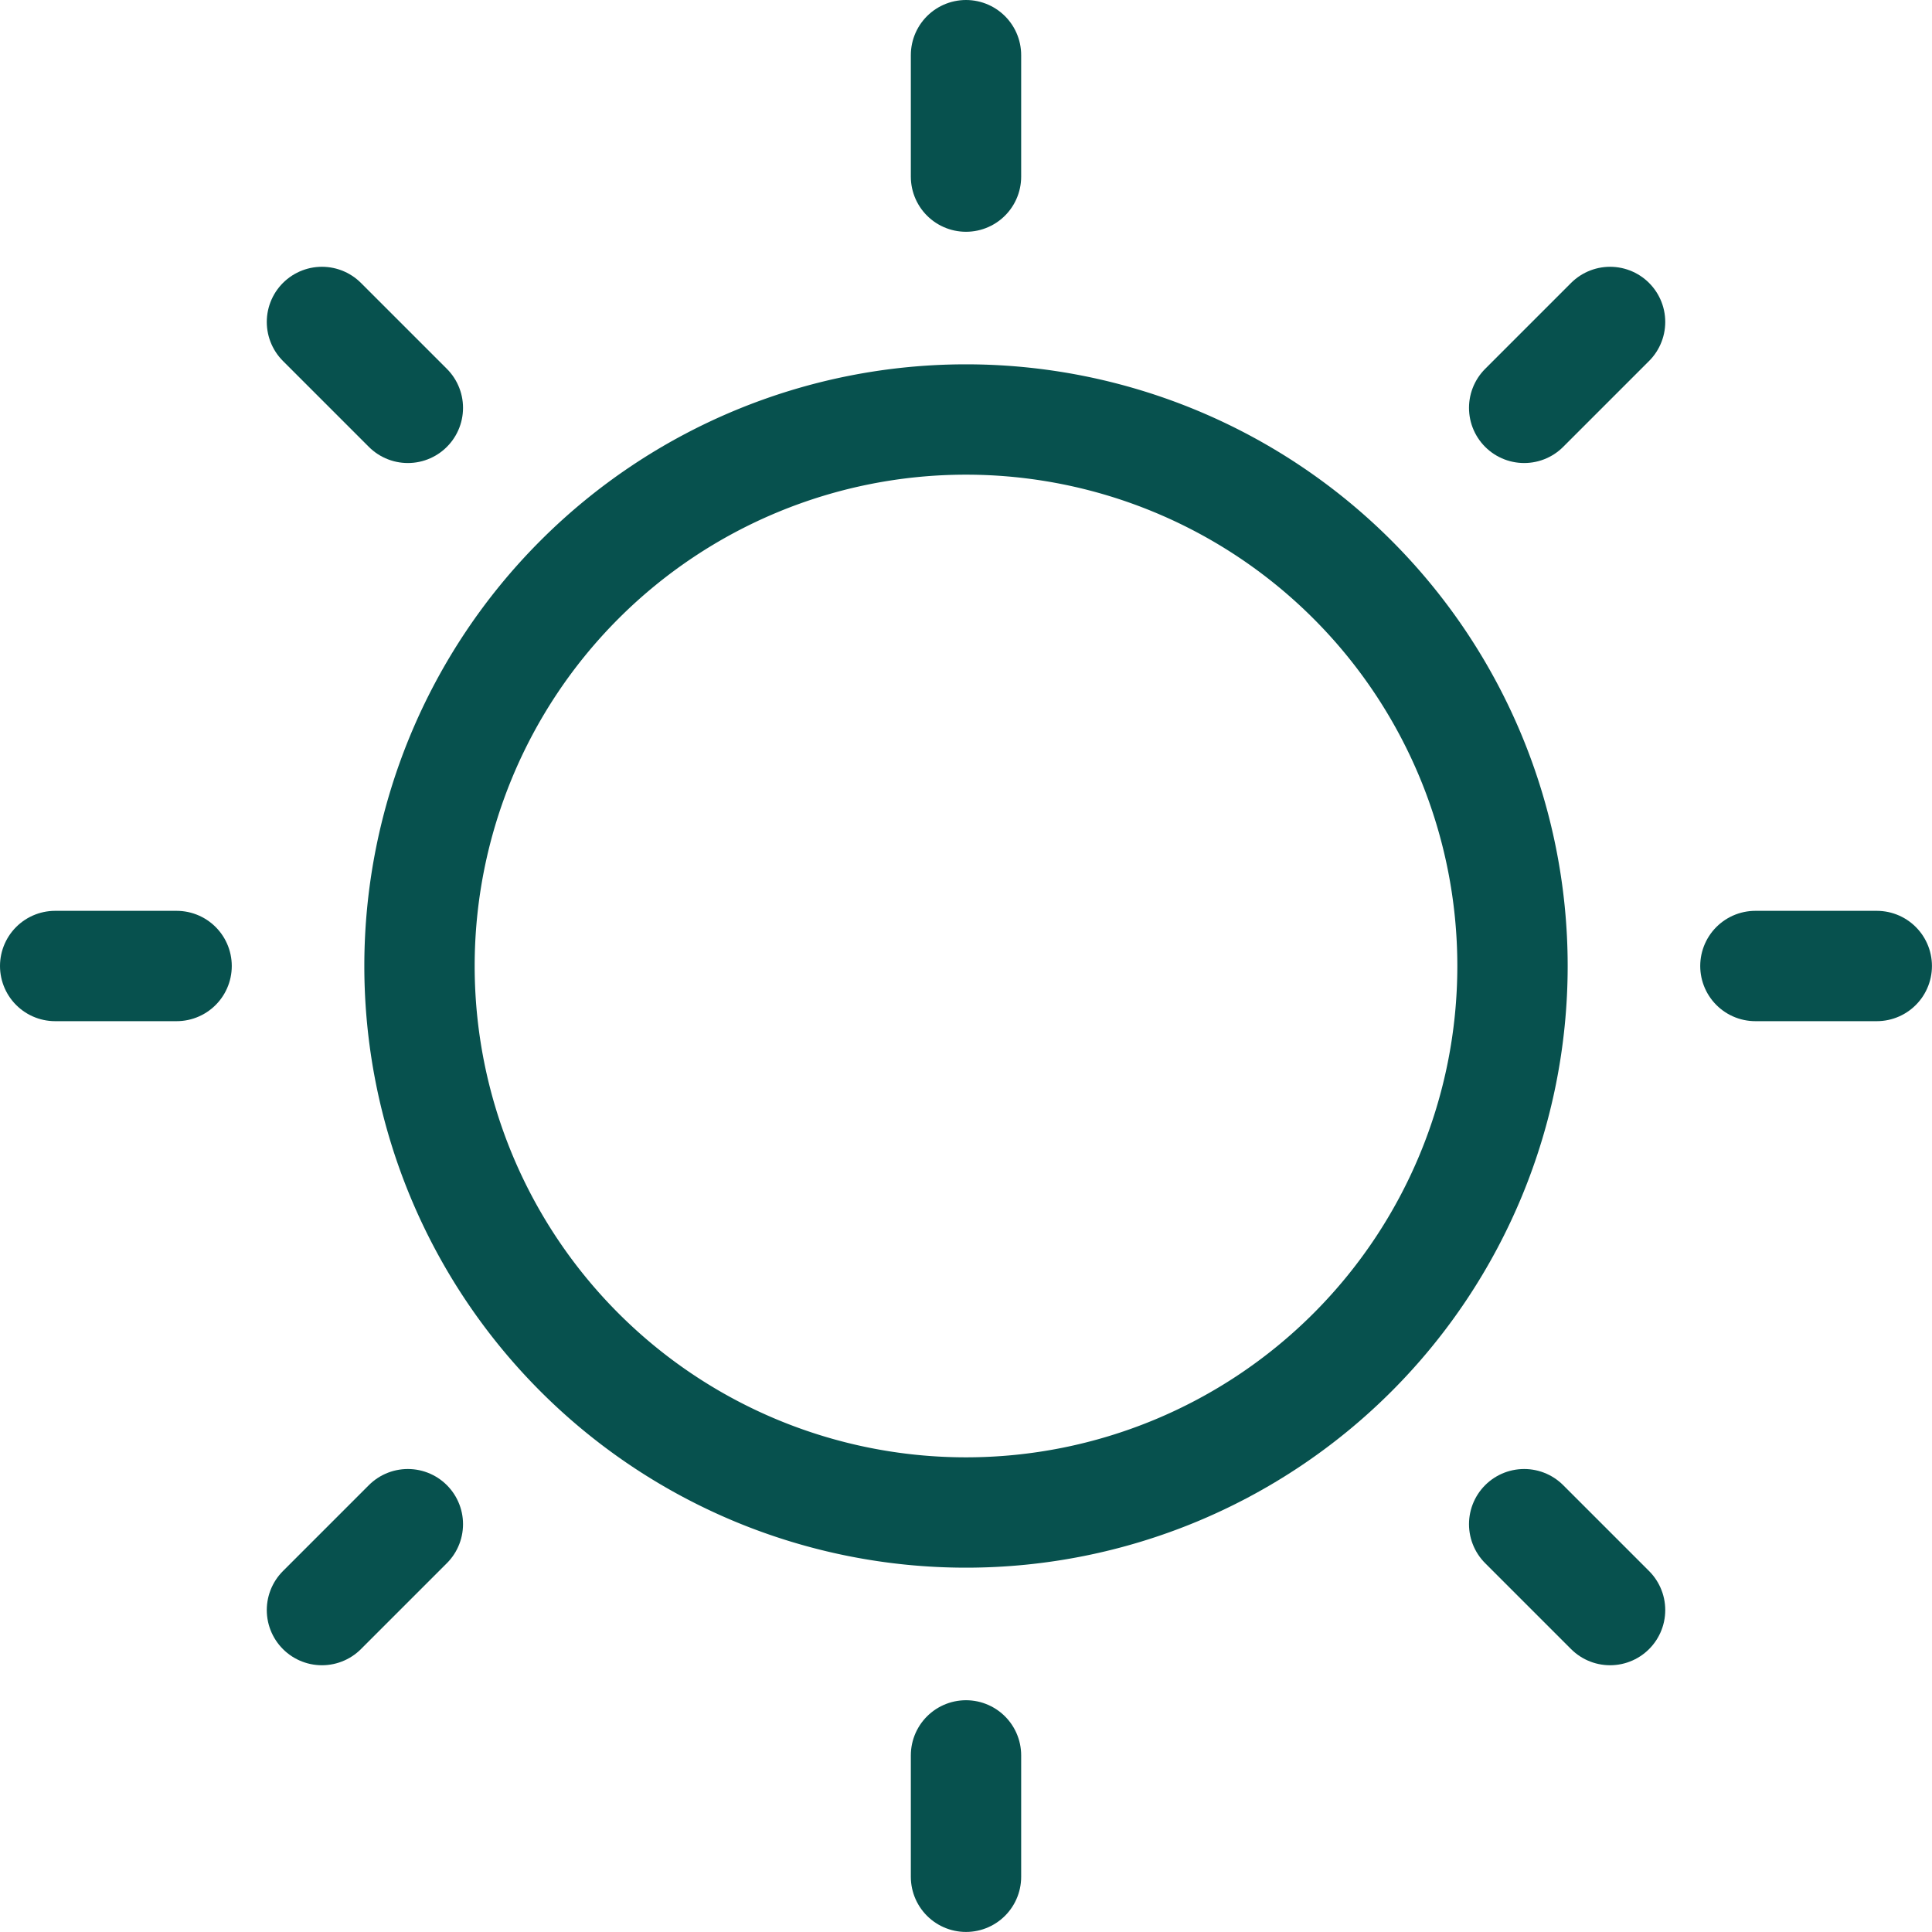
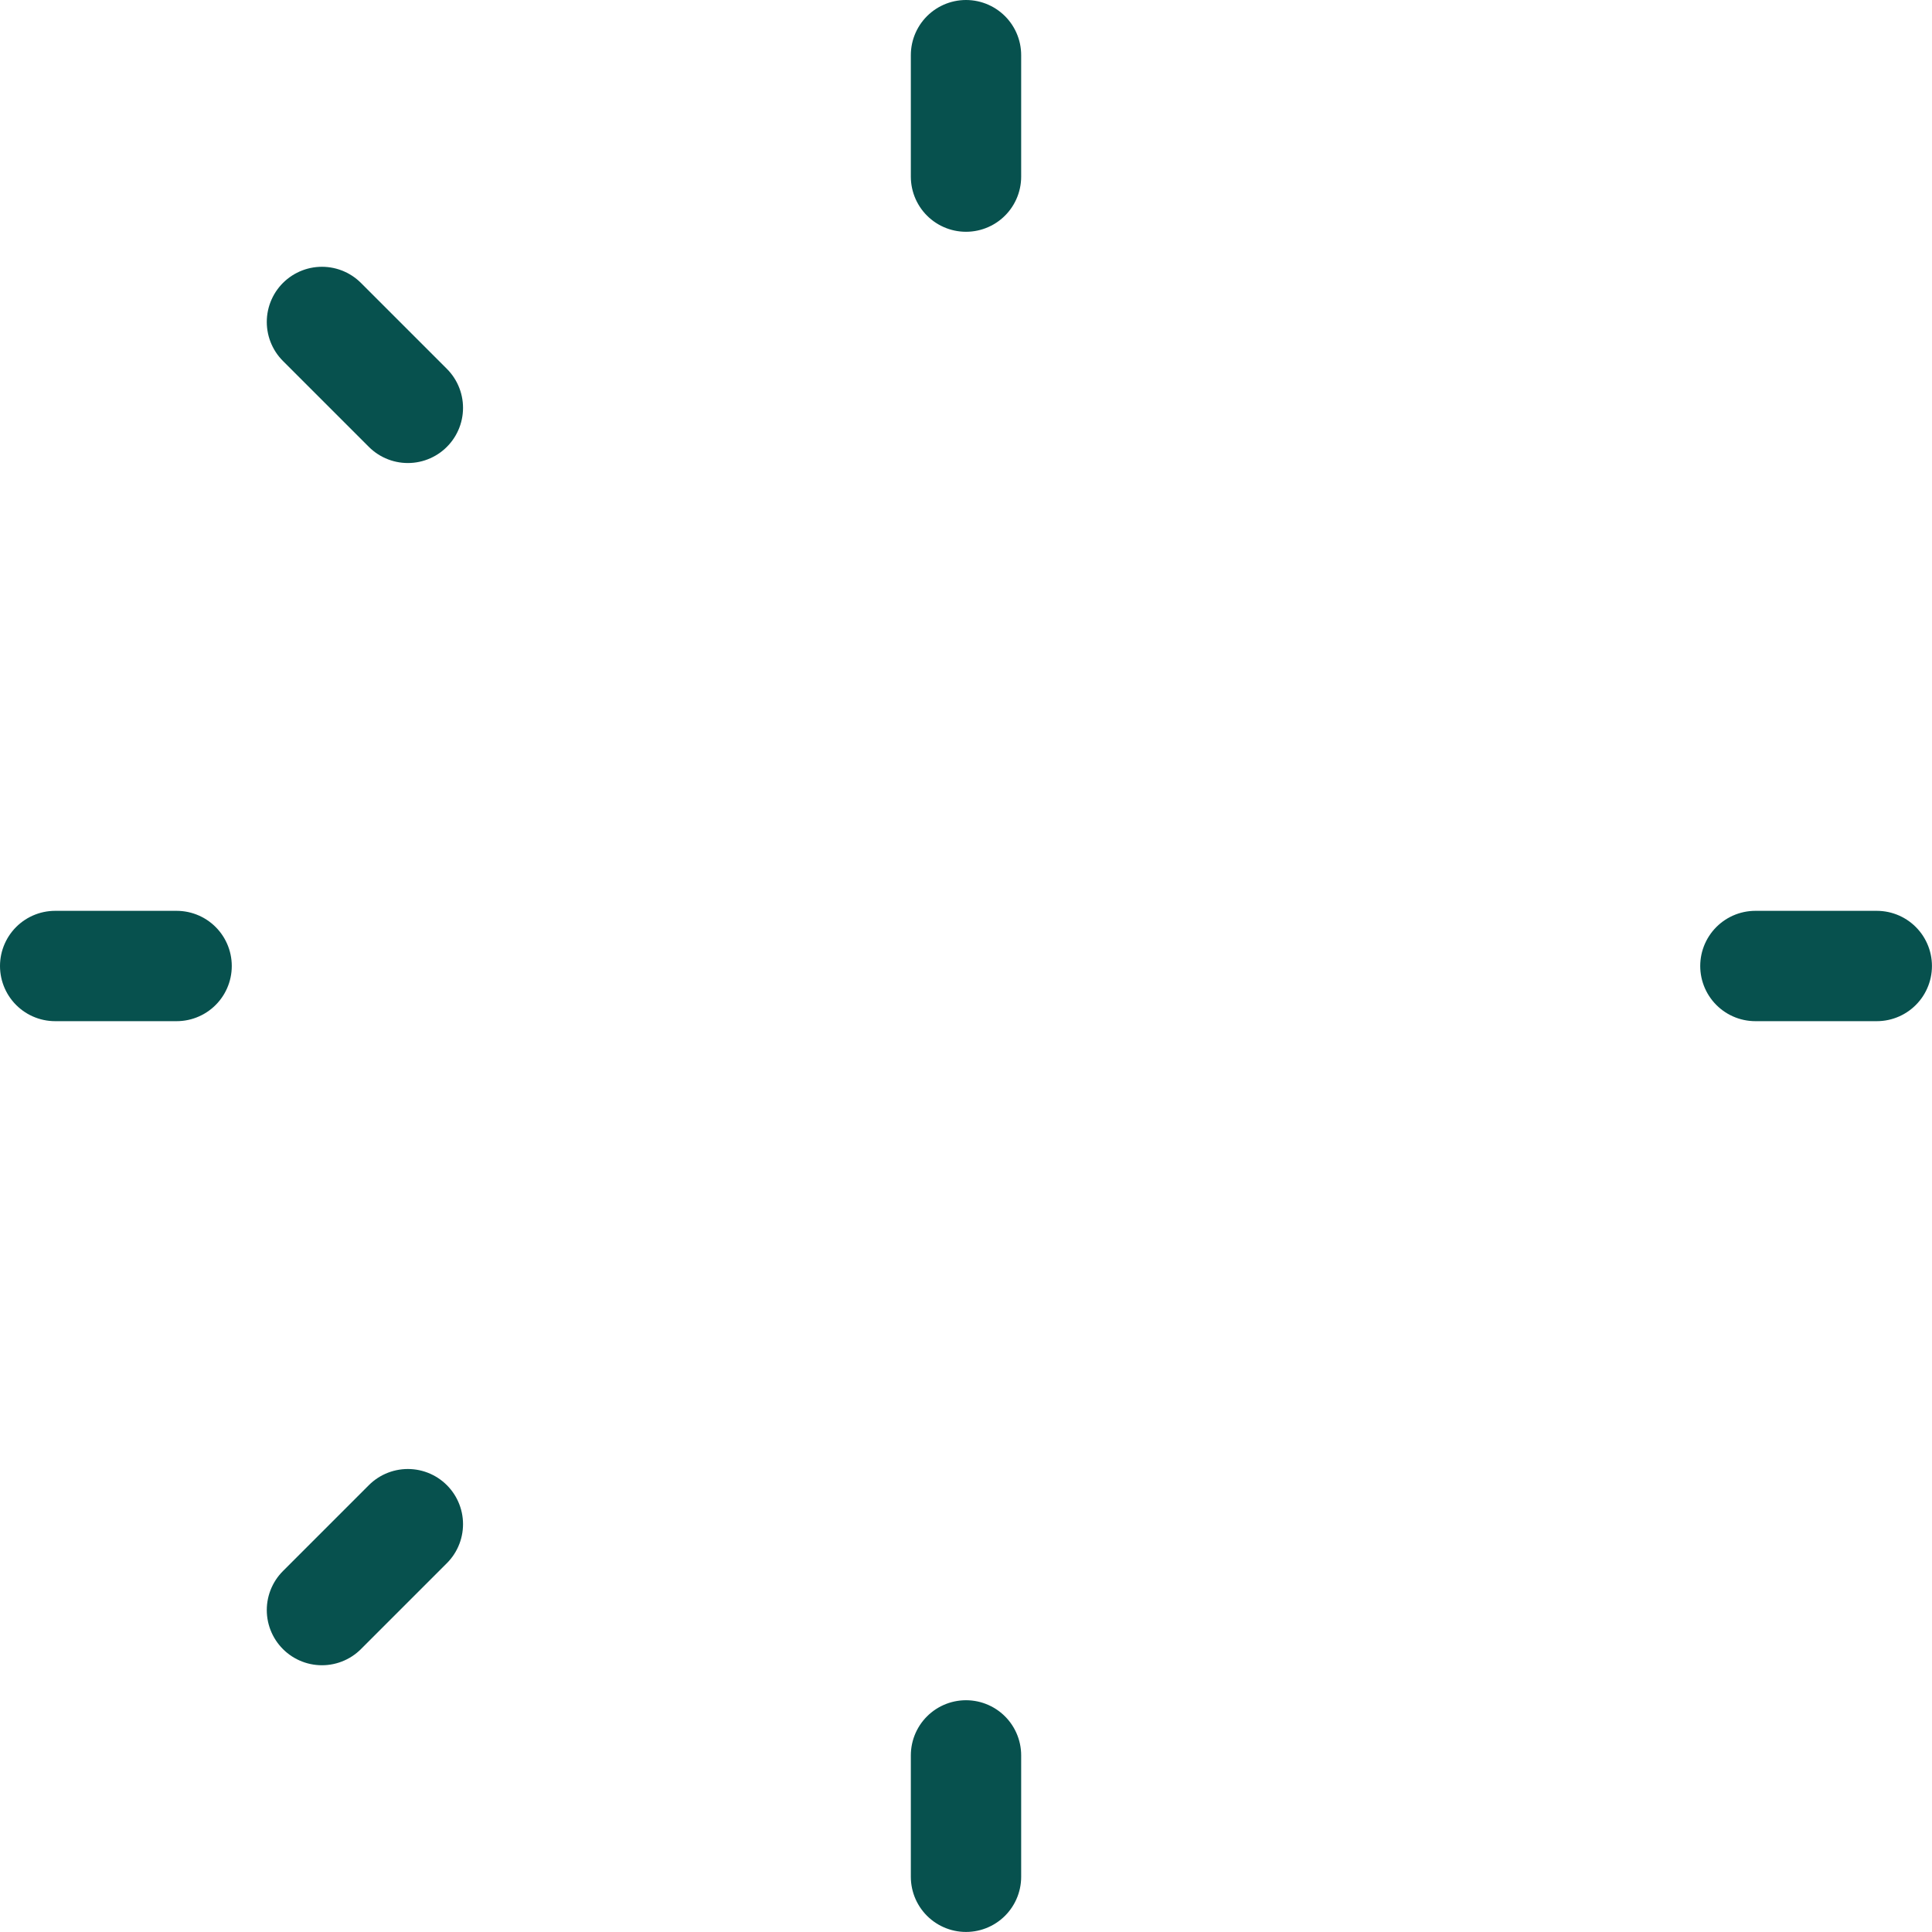
<svg xmlns="http://www.w3.org/2000/svg" width="70.036" height="70.036" viewBox="0 0 70.036 70.036">
  <g id="streamlinehq-weather-sun-weather" transform="translate(2 2)">
-     <path id="Path_111" data-name="Path 111" d="M5.25,25.061A19.811,19.811,0,1,0,25.061,5.25,19.811,19.811,0,0,0,5.25,25.061Z" transform="translate(7.957 7.957)" fill="none" stroke="#07514e" stroke-linecap="round" stroke-linejoin="round" stroke-width="4" />
    <path id="Path_112" data-name="Path 112" d="M12,5.152V.75" transform="translate(21.018 -0.75)" fill="none" stroke="#07514e" stroke-linecap="round" stroke-linejoin="round" stroke-width="4" />
-     <path id="Path_113" data-name="Path 113" d="M18.894,7.159l3.114-3.114" transform="translate(34.358 5.626)" fill="none" stroke="#07514e" stroke-linecap="round" stroke-linejoin="round" stroke-width="4" />
    <path id="Path_114" data-name="Path 114" d="M21.75,12h4.4" transform="translate(39.884 21.018)" fill="none" stroke="#07514e" stroke-linecap="round" stroke-linejoin="round" stroke-width="4" />
-     <path id="Path_115" data-name="Path 115" d="M18.894,18.894l3.114,3.114" transform="translate(34.358 34.358)" fill="none" stroke="#07514e" stroke-linecap="round" stroke-linejoin="round" stroke-width="4" />
    <path id="Path_116" data-name="Path 116" d="M12,21.75v4.4" transform="translate(21.018 39.884)" fill="none" stroke="#07514e" stroke-linecap="round" stroke-linejoin="round" stroke-width="4" />
    <path id="Path_117" data-name="Path 117" d="M7.159,18.894,4.045,22.008" transform="translate(5.626 34.358)" fill="none" stroke="#07514e" stroke-linecap="round" stroke-linejoin="round" stroke-width="4" />
    <path id="Path_118" data-name="Path 118" d="M5.152,12H.75" transform="translate(-0.75 21.018)" fill="none" stroke="#07514e" stroke-linecap="round" stroke-linejoin="round" stroke-width="4" />
    <path id="Path_119" data-name="Path 119" d="M7.159,7.159,4.045,4.045" transform="translate(5.626 5.626)" fill="none" stroke="#07514e" stroke-linecap="round" stroke-linejoin="round" stroke-width="4" />
  </g>
</svg>